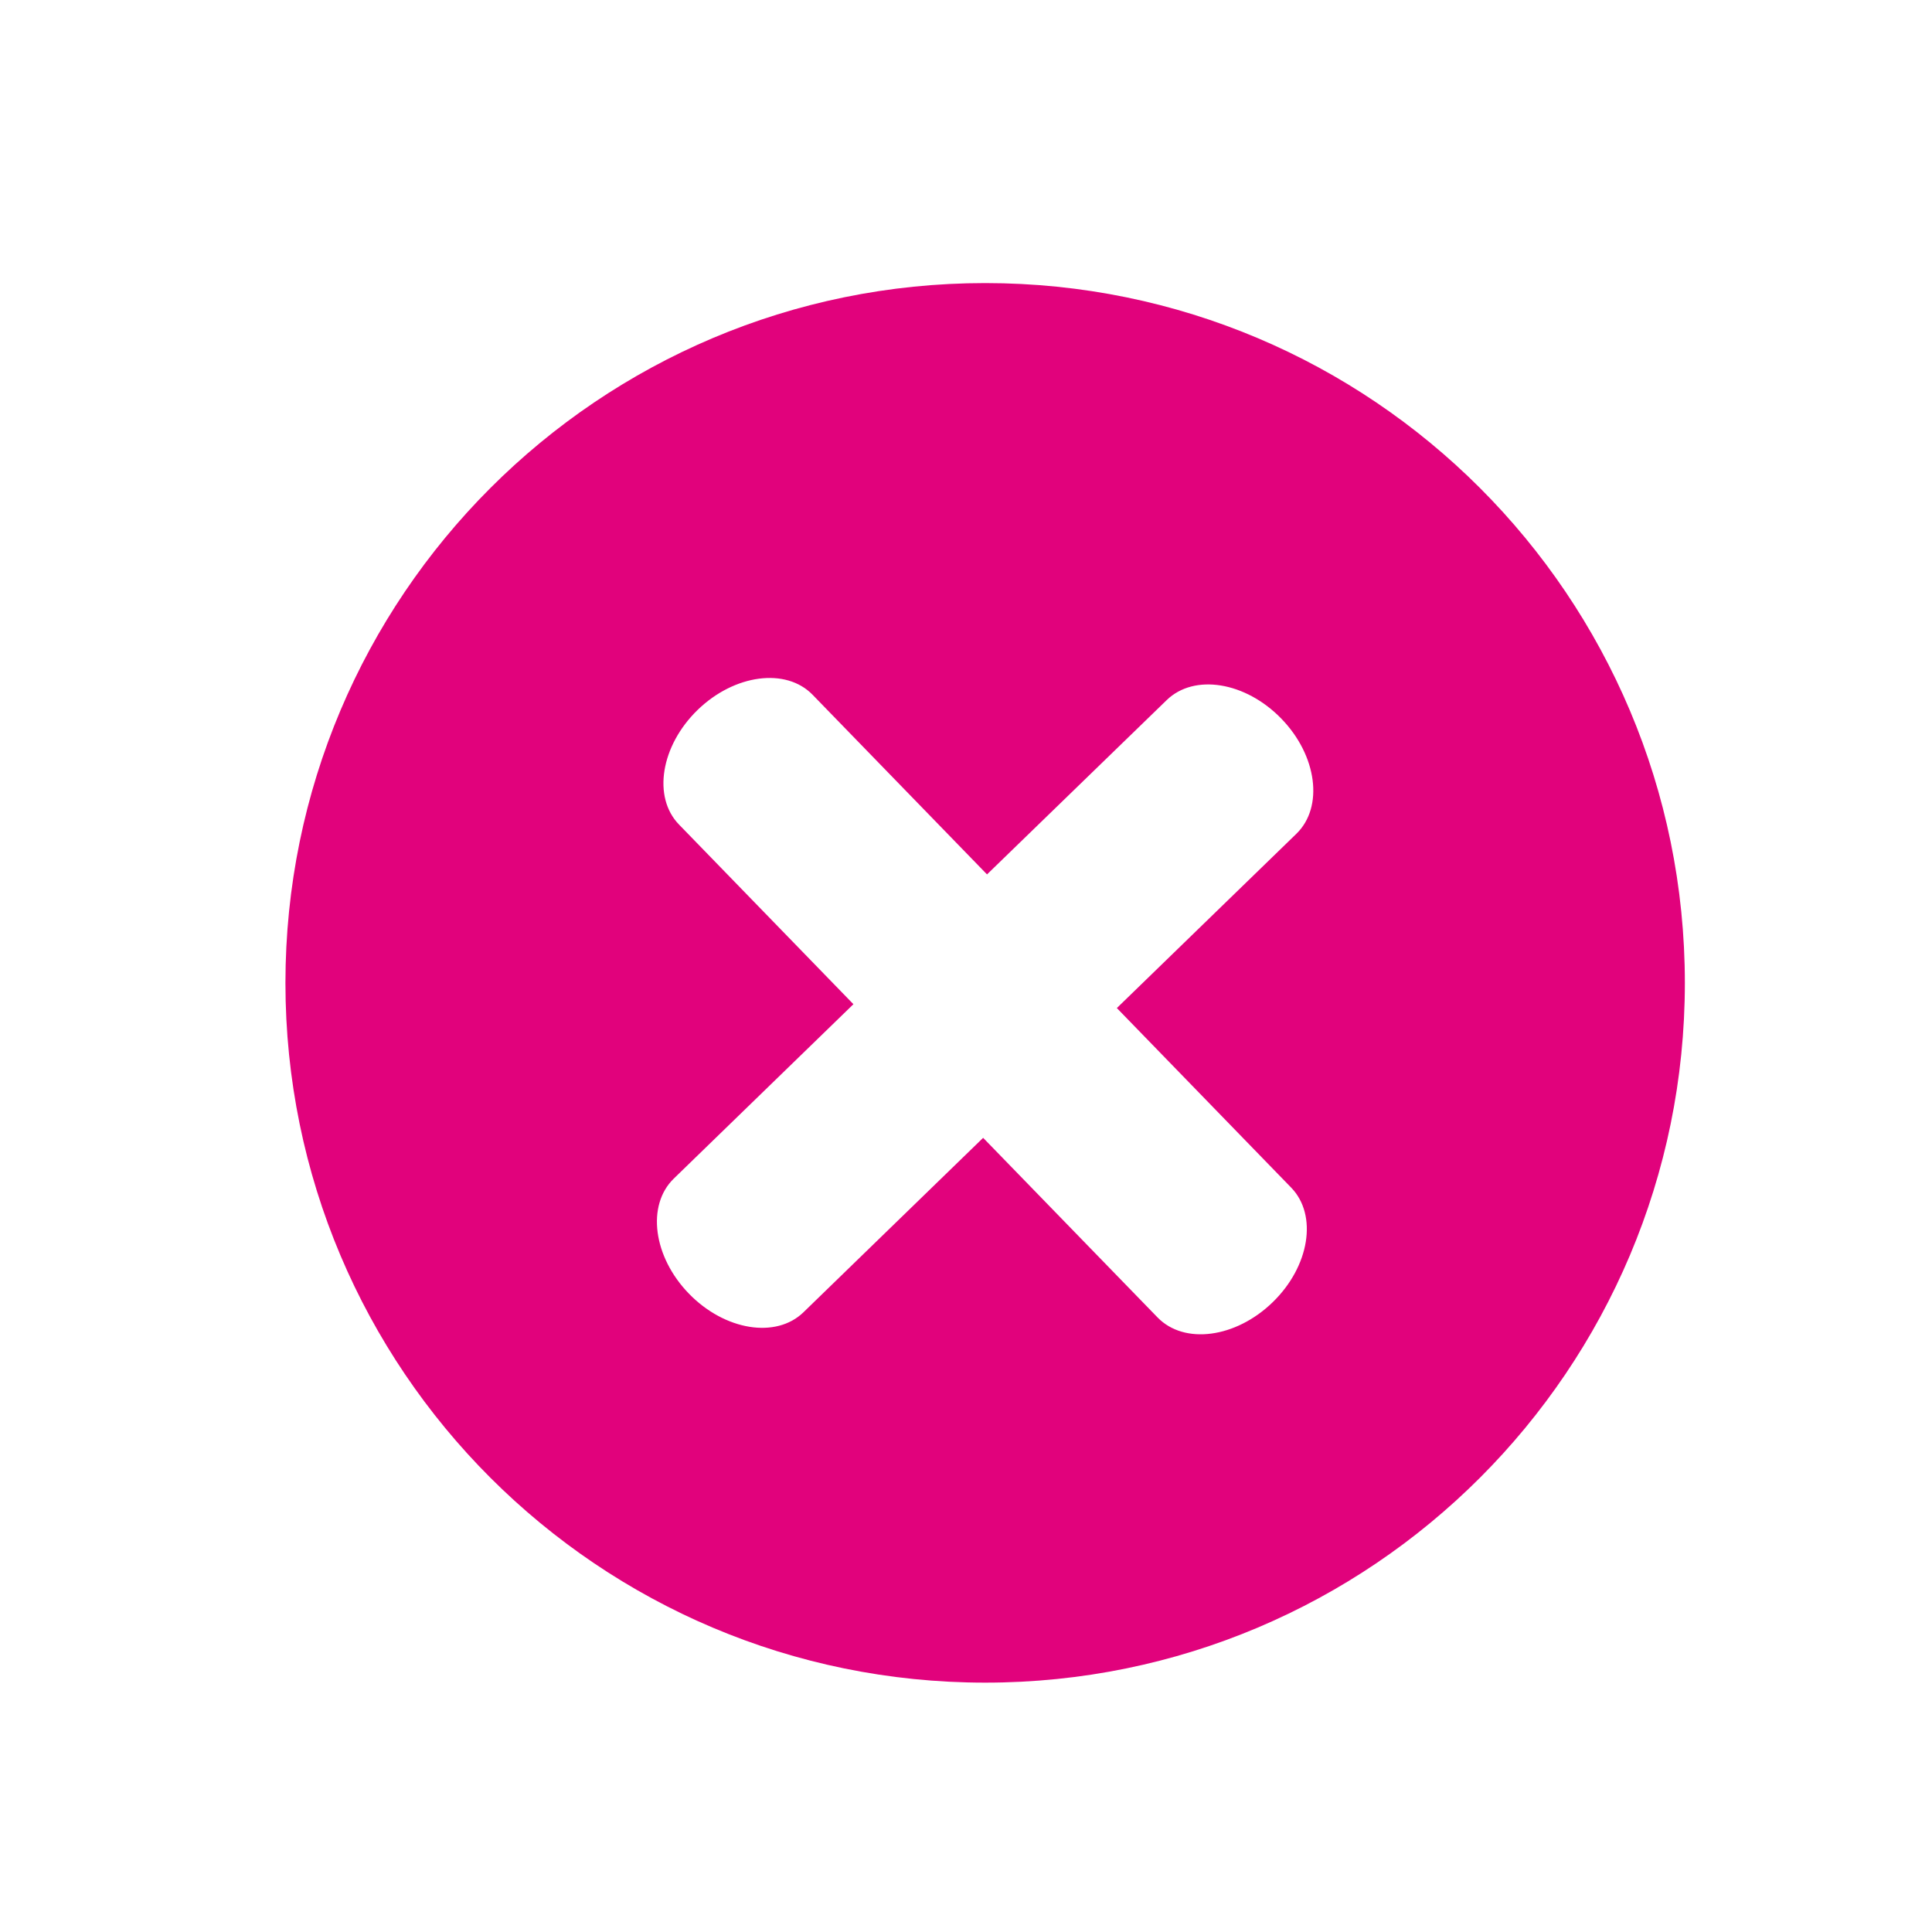
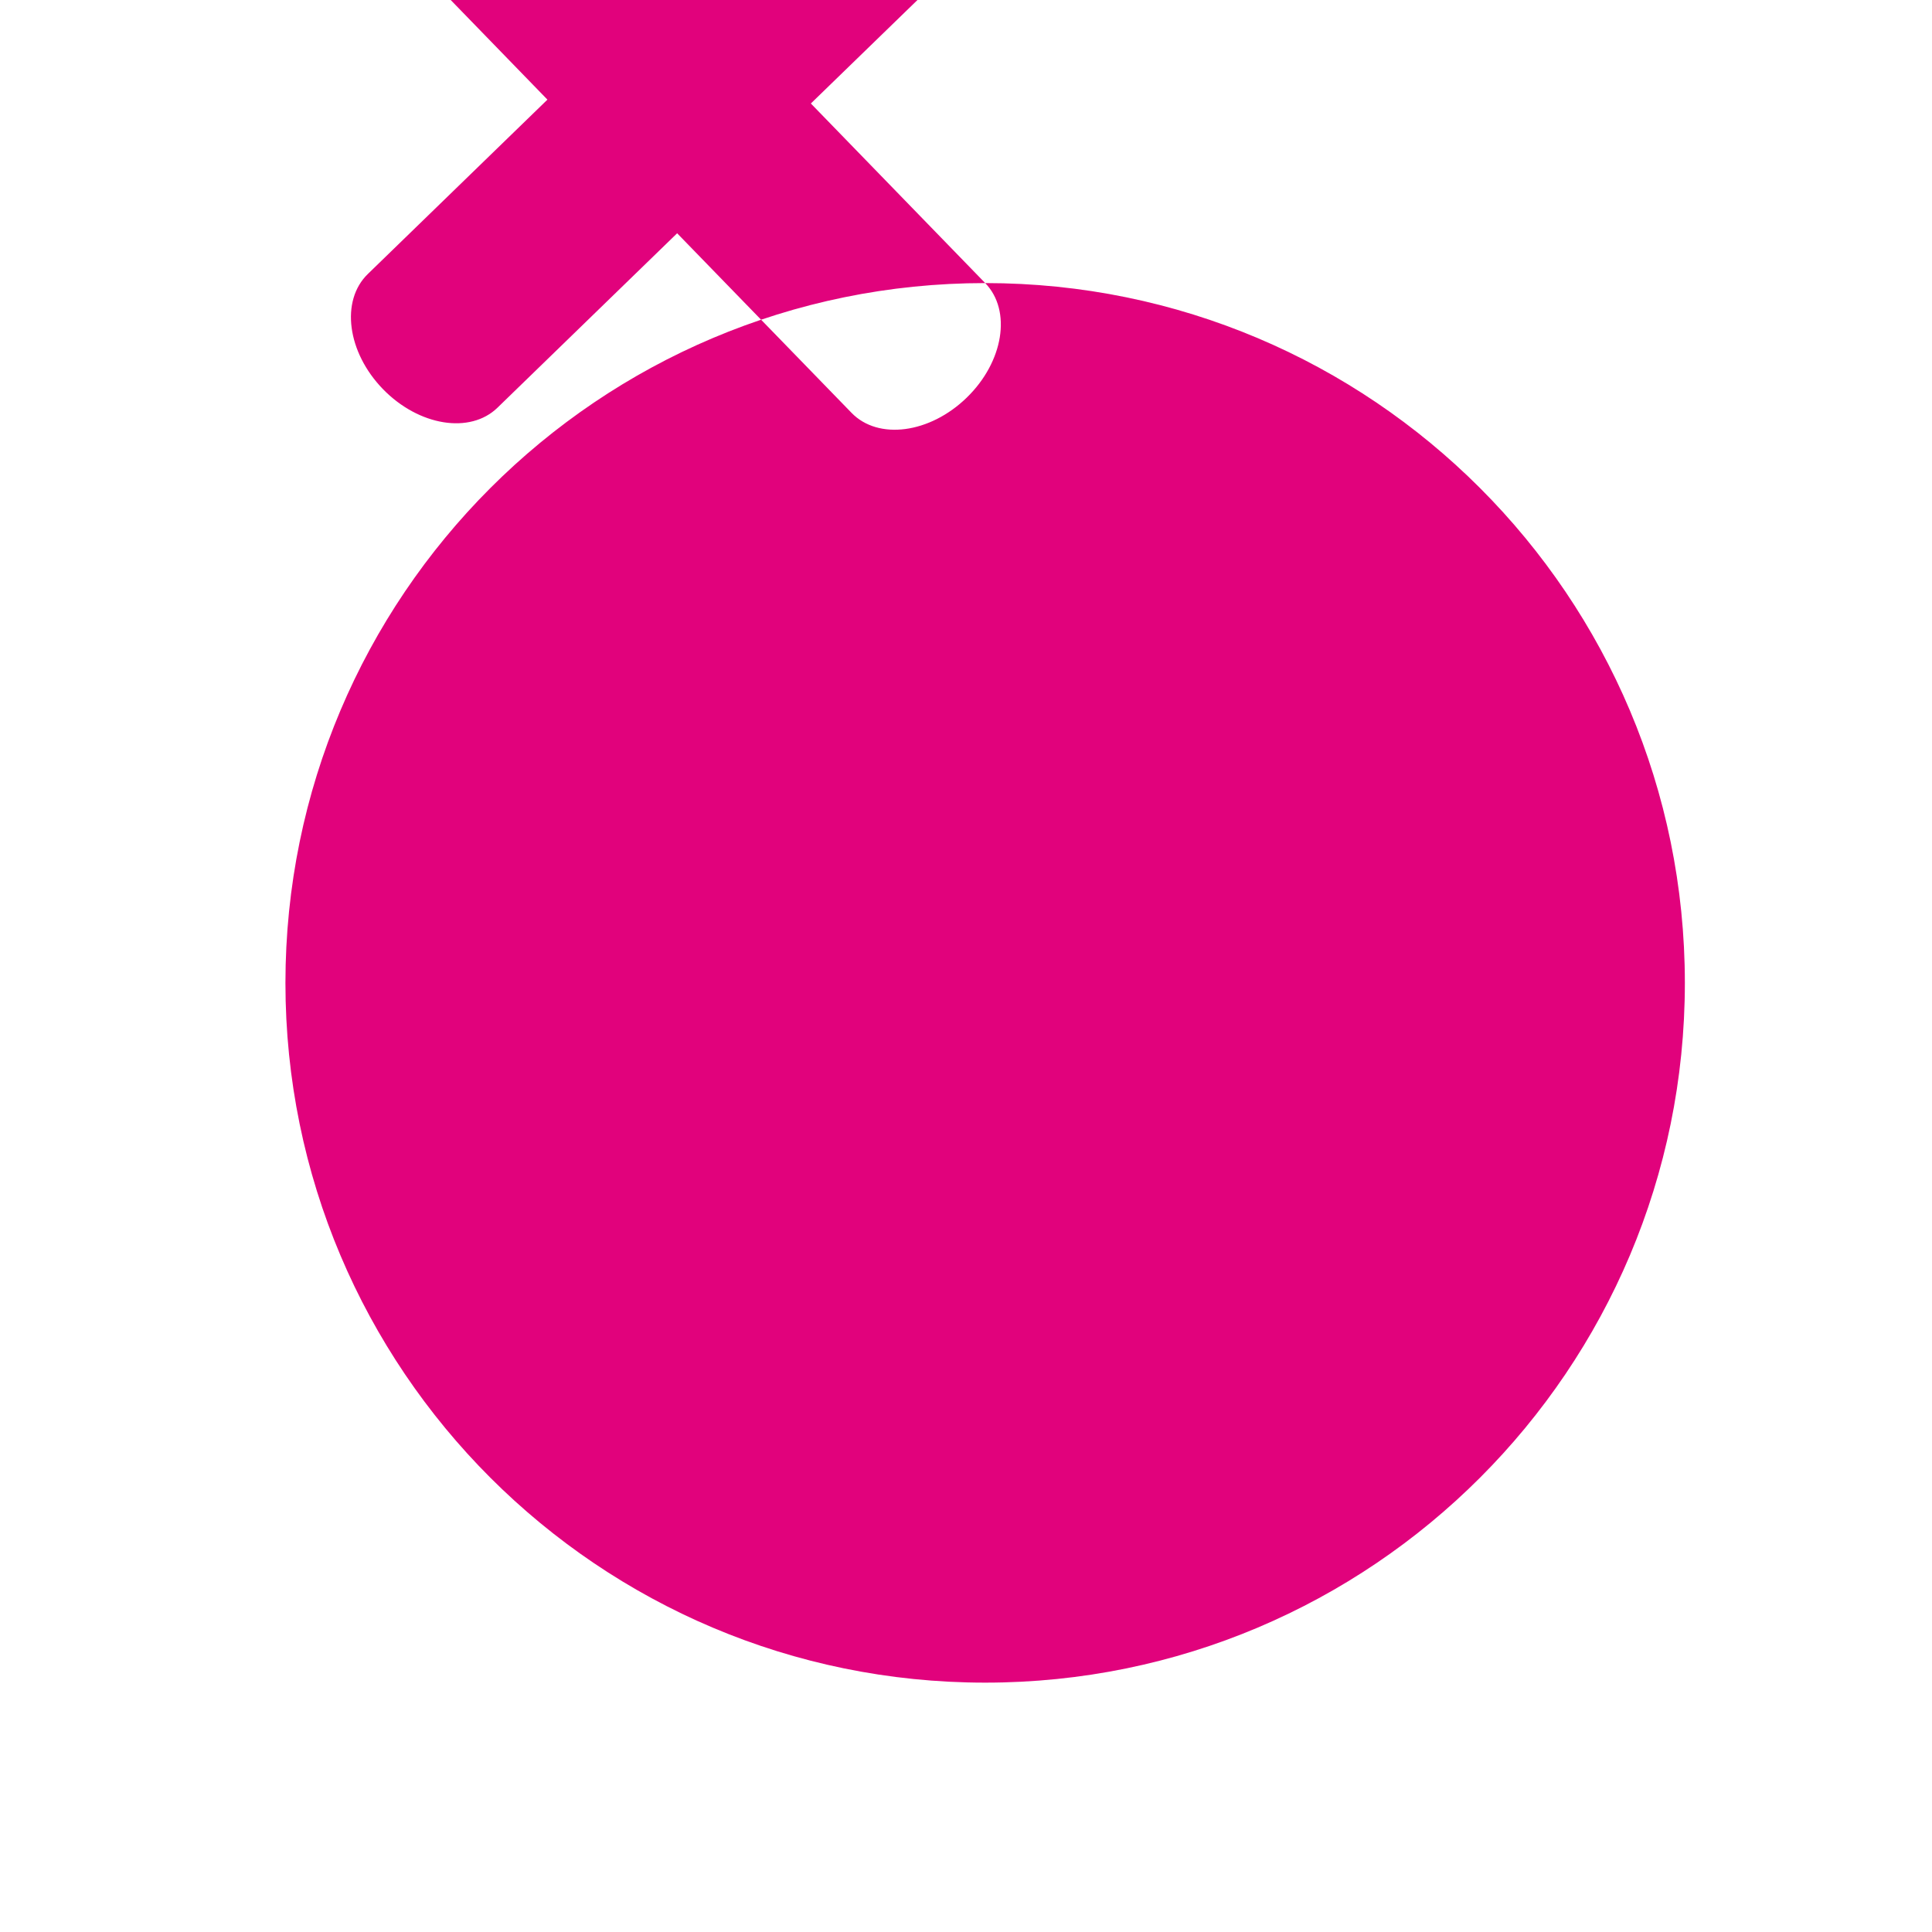
<svg xmlns="http://www.w3.org/2000/svg" viewBox="0 0 100 100" fill-rule="evenodd">
  <g class="t-group-origins">
-     <path d="M50.994 14.652c-20.008 0-36.22 16.216-36.22 36.227 0 20 16.212 36.214 36.22 36.214 20.011 0 36.214-16.215 36.214-36.214 0-20.012-16.203-36.227-36.214-36.227Zm15.838 46.82c1.38 1.424.953 4.078-.959 5.932-1.91 1.854-4.577 2.21-5.959.785l-9.027-9.295-9.298 9.027c-1.42 1.38-4.075.947-5.929-.96-1.854-1.909-2.206-4.575-.785-5.957l9.298-9.027-9.027-9.298c-1.379-1.42-.946-4.078.962-5.932 1.905-1.85 4.577-2.204 5.953-.785l9.027 9.297 9.301-9.023c1.424-1.382 4.078-.95 5.93.958 1.856 1.908 2.205 4.577.784 5.96l-9.295 9.023 9.024 9.295Z" stroke-width="0" stroke="#e1027c" fill="#e1027c" stroke-width-old="0" />
+     <path d="M50.994 14.652c-20.008 0-36.22 16.216-36.22 36.227 0 20 16.212 36.214 36.22 36.214 20.011 0 36.214-16.215 36.214-36.214 0-20.012-16.203-36.227-36.214-36.227Zc1.38 1.424.953 4.078-.959 5.932-1.91 1.854-4.577 2.21-5.959.785l-9.027-9.295-9.298 9.027c-1.42 1.38-4.075.947-5.929-.96-1.854-1.909-2.206-4.575-.785-5.957l9.298-9.027-9.027-9.298c-1.379-1.42-.946-4.078.962-5.932 1.905-1.85 4.577-2.204 5.953-.785l9.027 9.297 9.301-9.023c1.424-1.382 4.078-.95 5.93.958 1.856 1.908 2.205 4.577.784 5.96l-9.295 9.023 9.024 9.295Z" stroke-width="0" stroke="#e1027c" fill="#e1027c" stroke-width-old="0" />
  </g>
</svg>